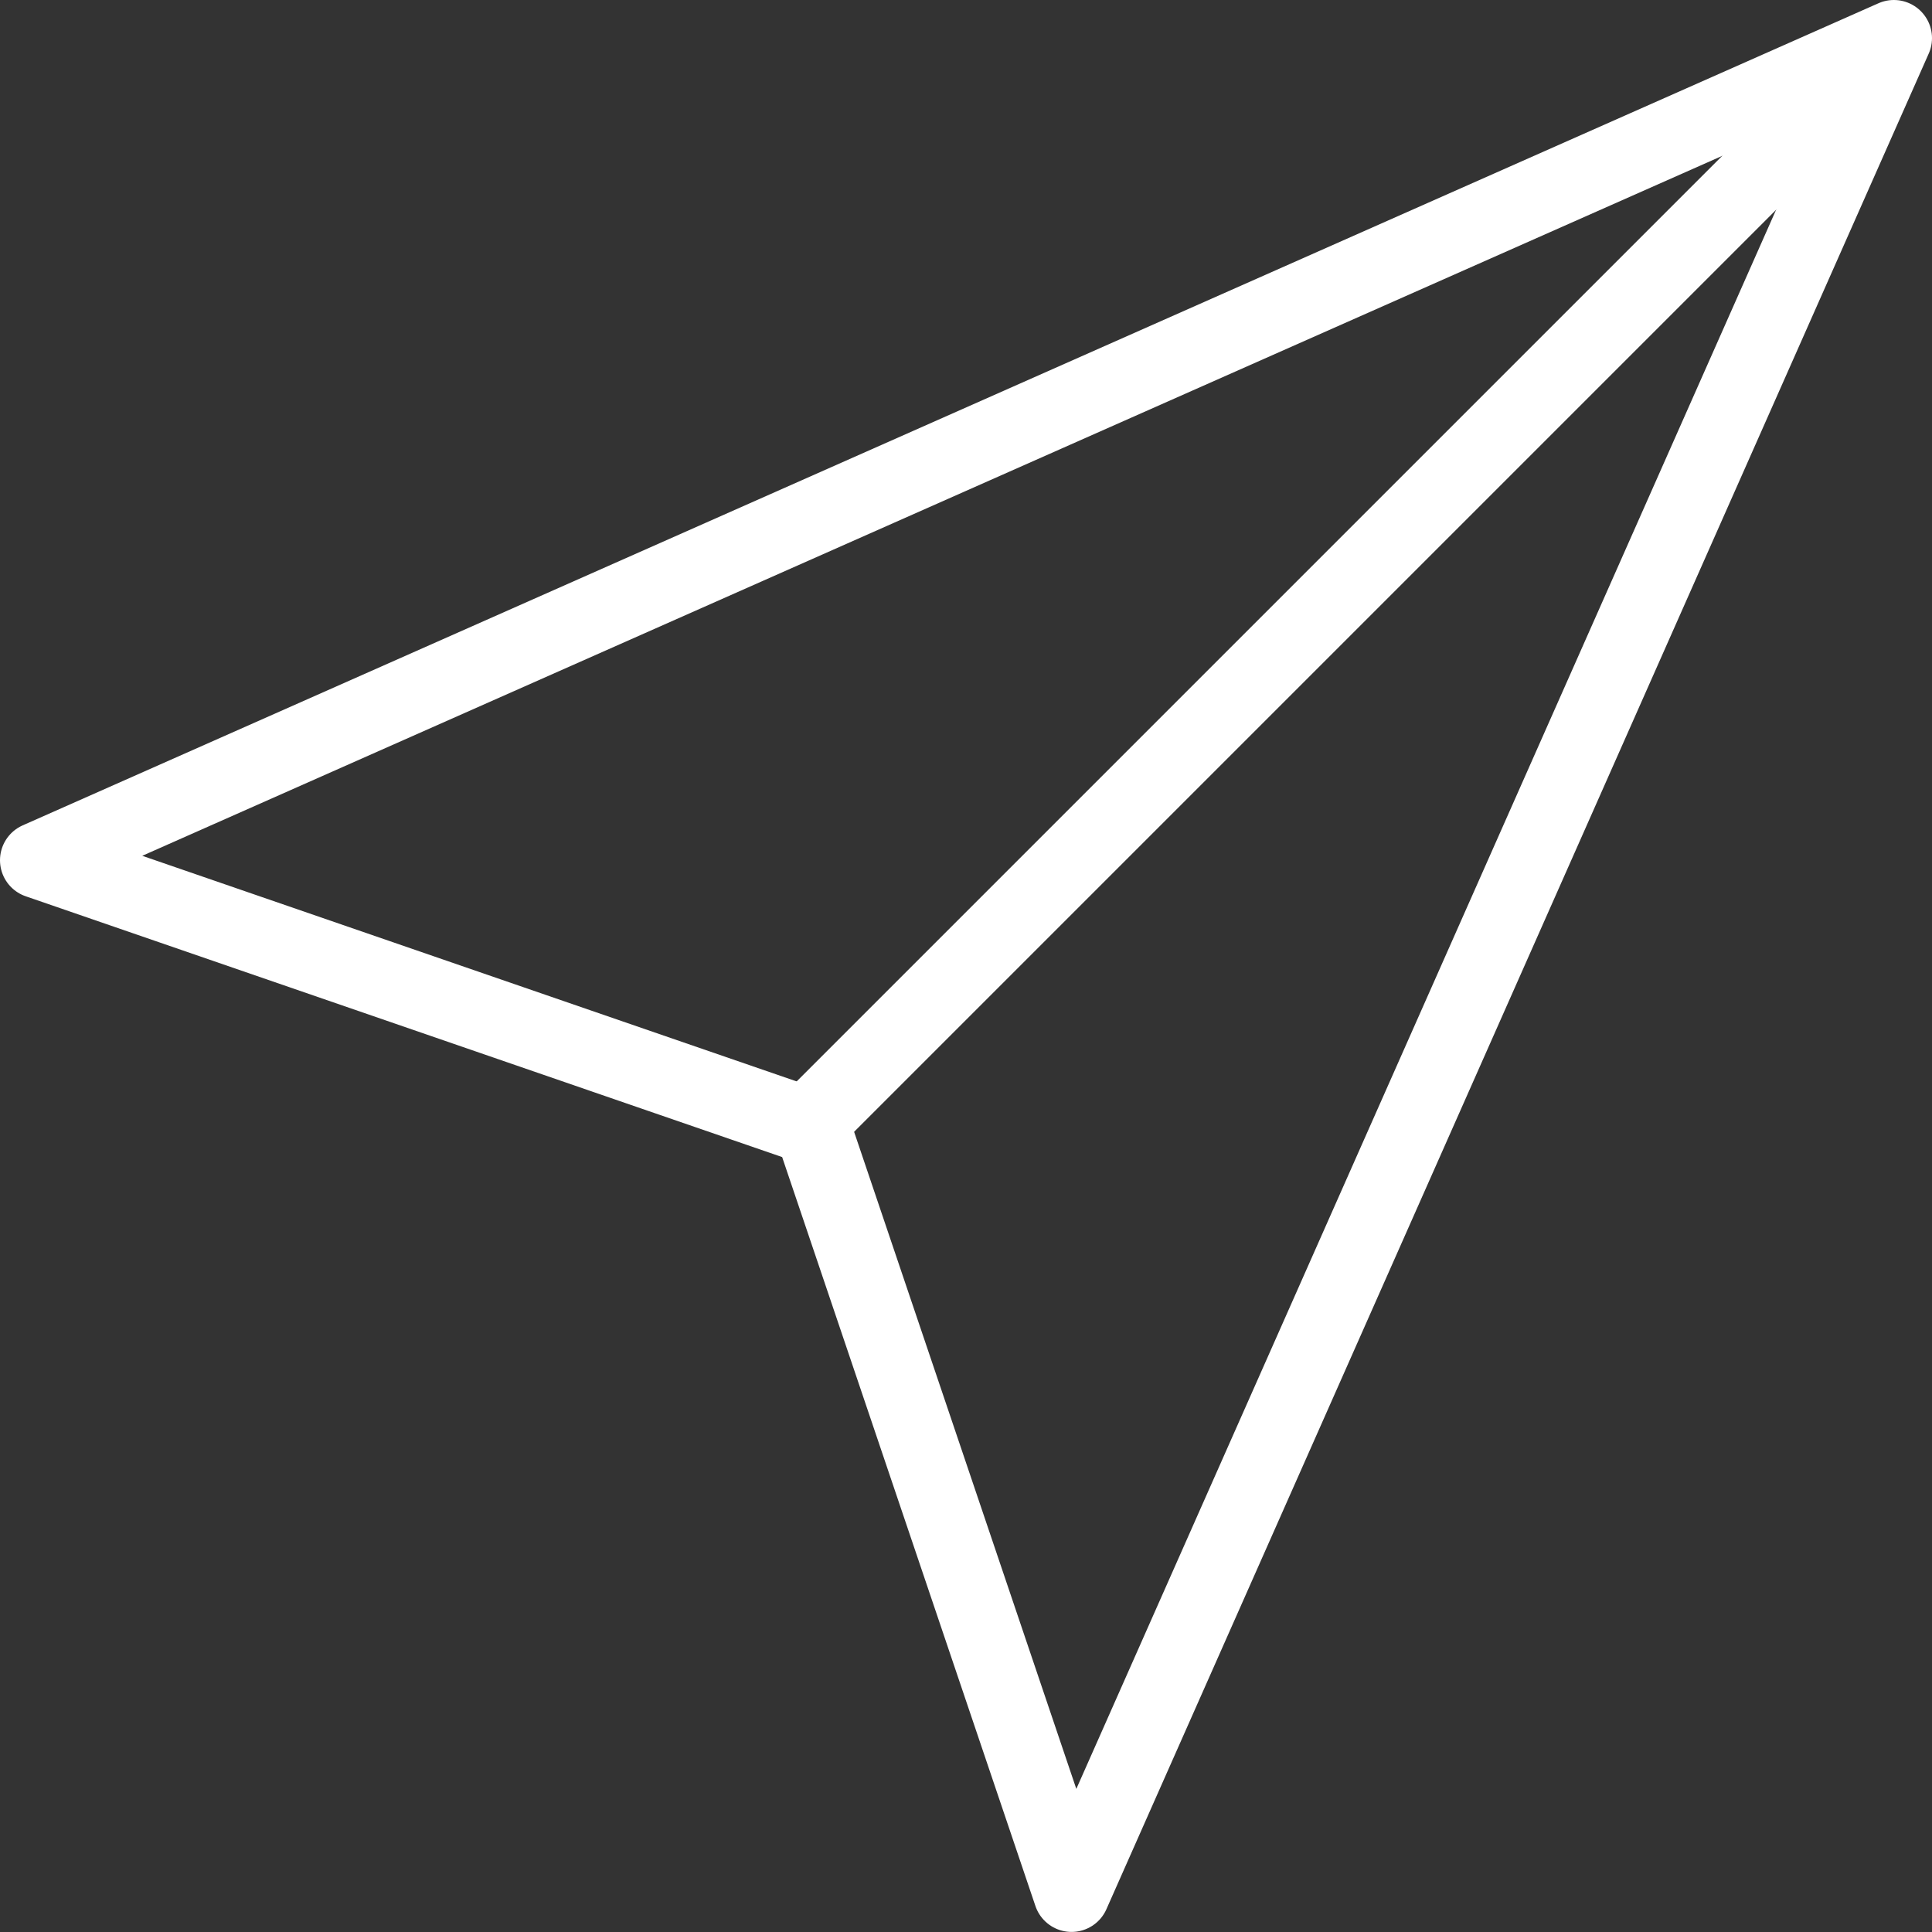
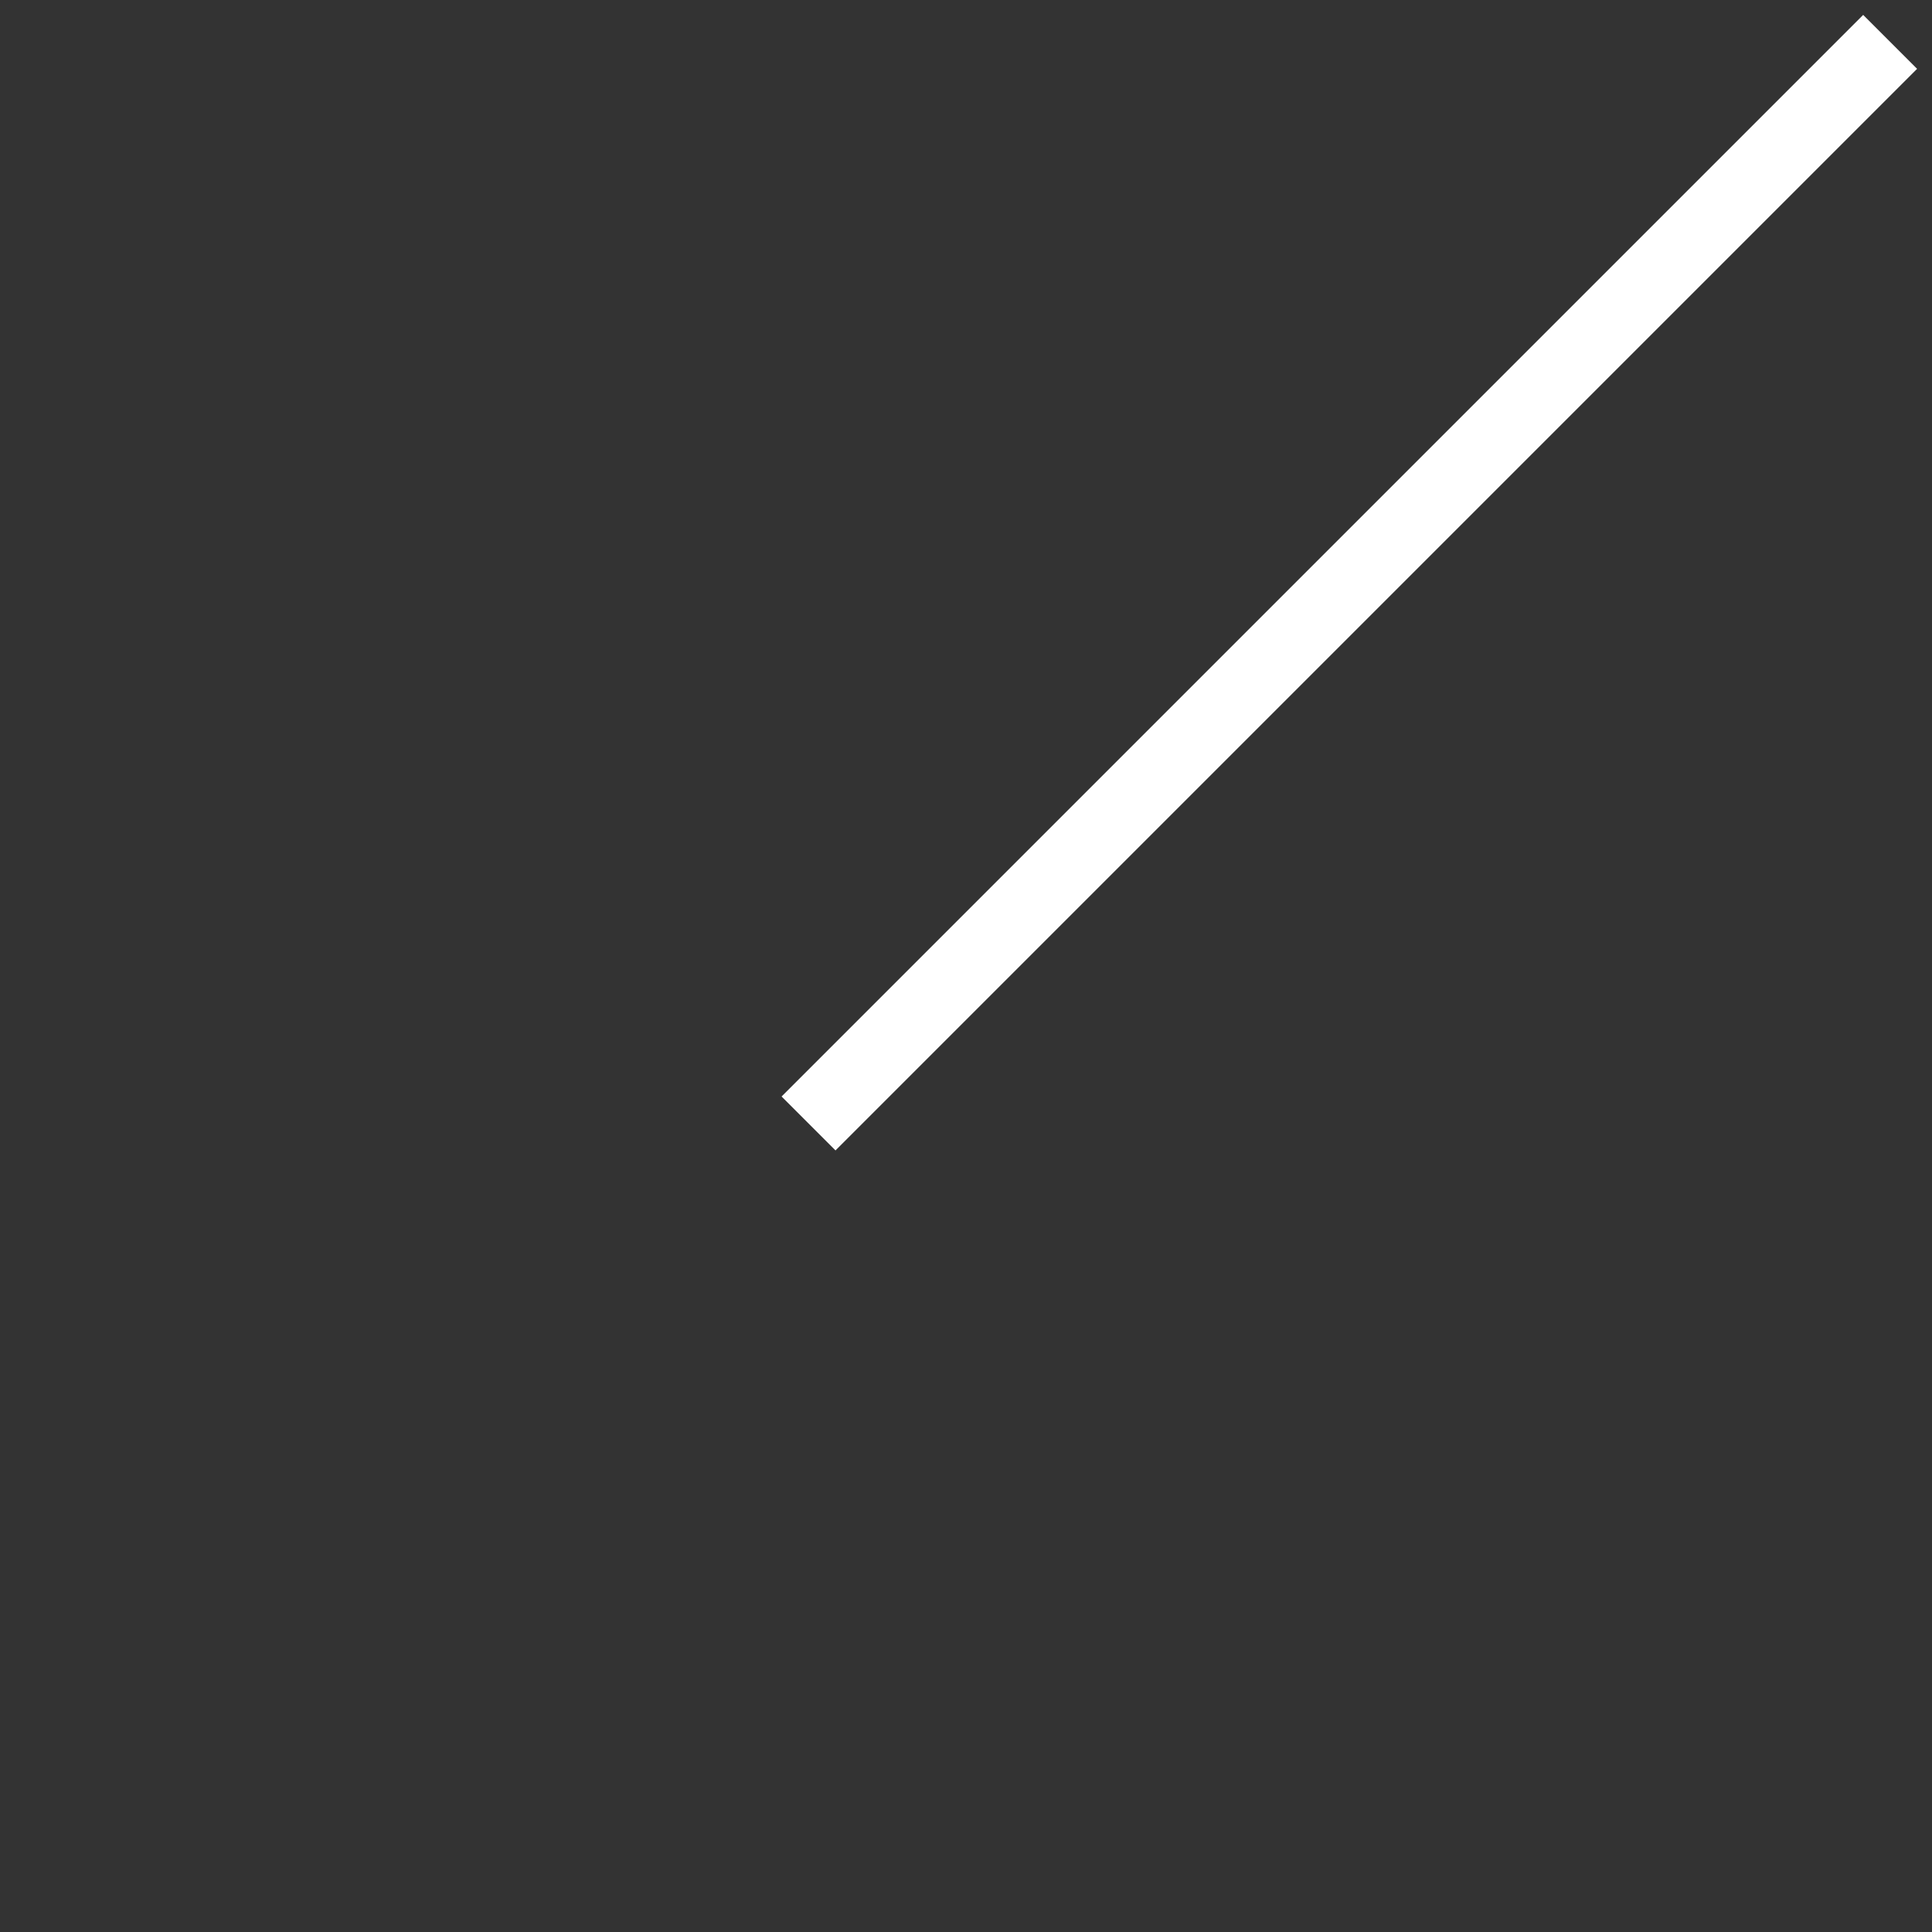
<svg xmlns="http://www.w3.org/2000/svg" width="25.336" height="25.336" viewBox="0 0 25.336 25.336">
  <rect x="0" y="0" width="25.336" height="25.336" fill="#333333" stroke="none" />
  <g id="グループ_2" data-name="グループ 2" transform="translate(0.5 0.5)">
-     <path id="パス_15274" data-name="パス 15274" d="M1424.841,112.745l-24.336,10.781,10.152,3.5,3.4,10.054Z" transform="translate(-1400.505 -112.745)" fill="none" stroke="#fff" stroke-linecap="round" stroke-linejoin="round" stroke-width="1" />
    <line id="線_822" data-name="線 822" x1="14.184" y2="14.184" transform="translate(10.103 0.049)" fill="none" stroke="#fff" stroke-miterlimit="10" stroke-width="1" />
  </g>
</svg>